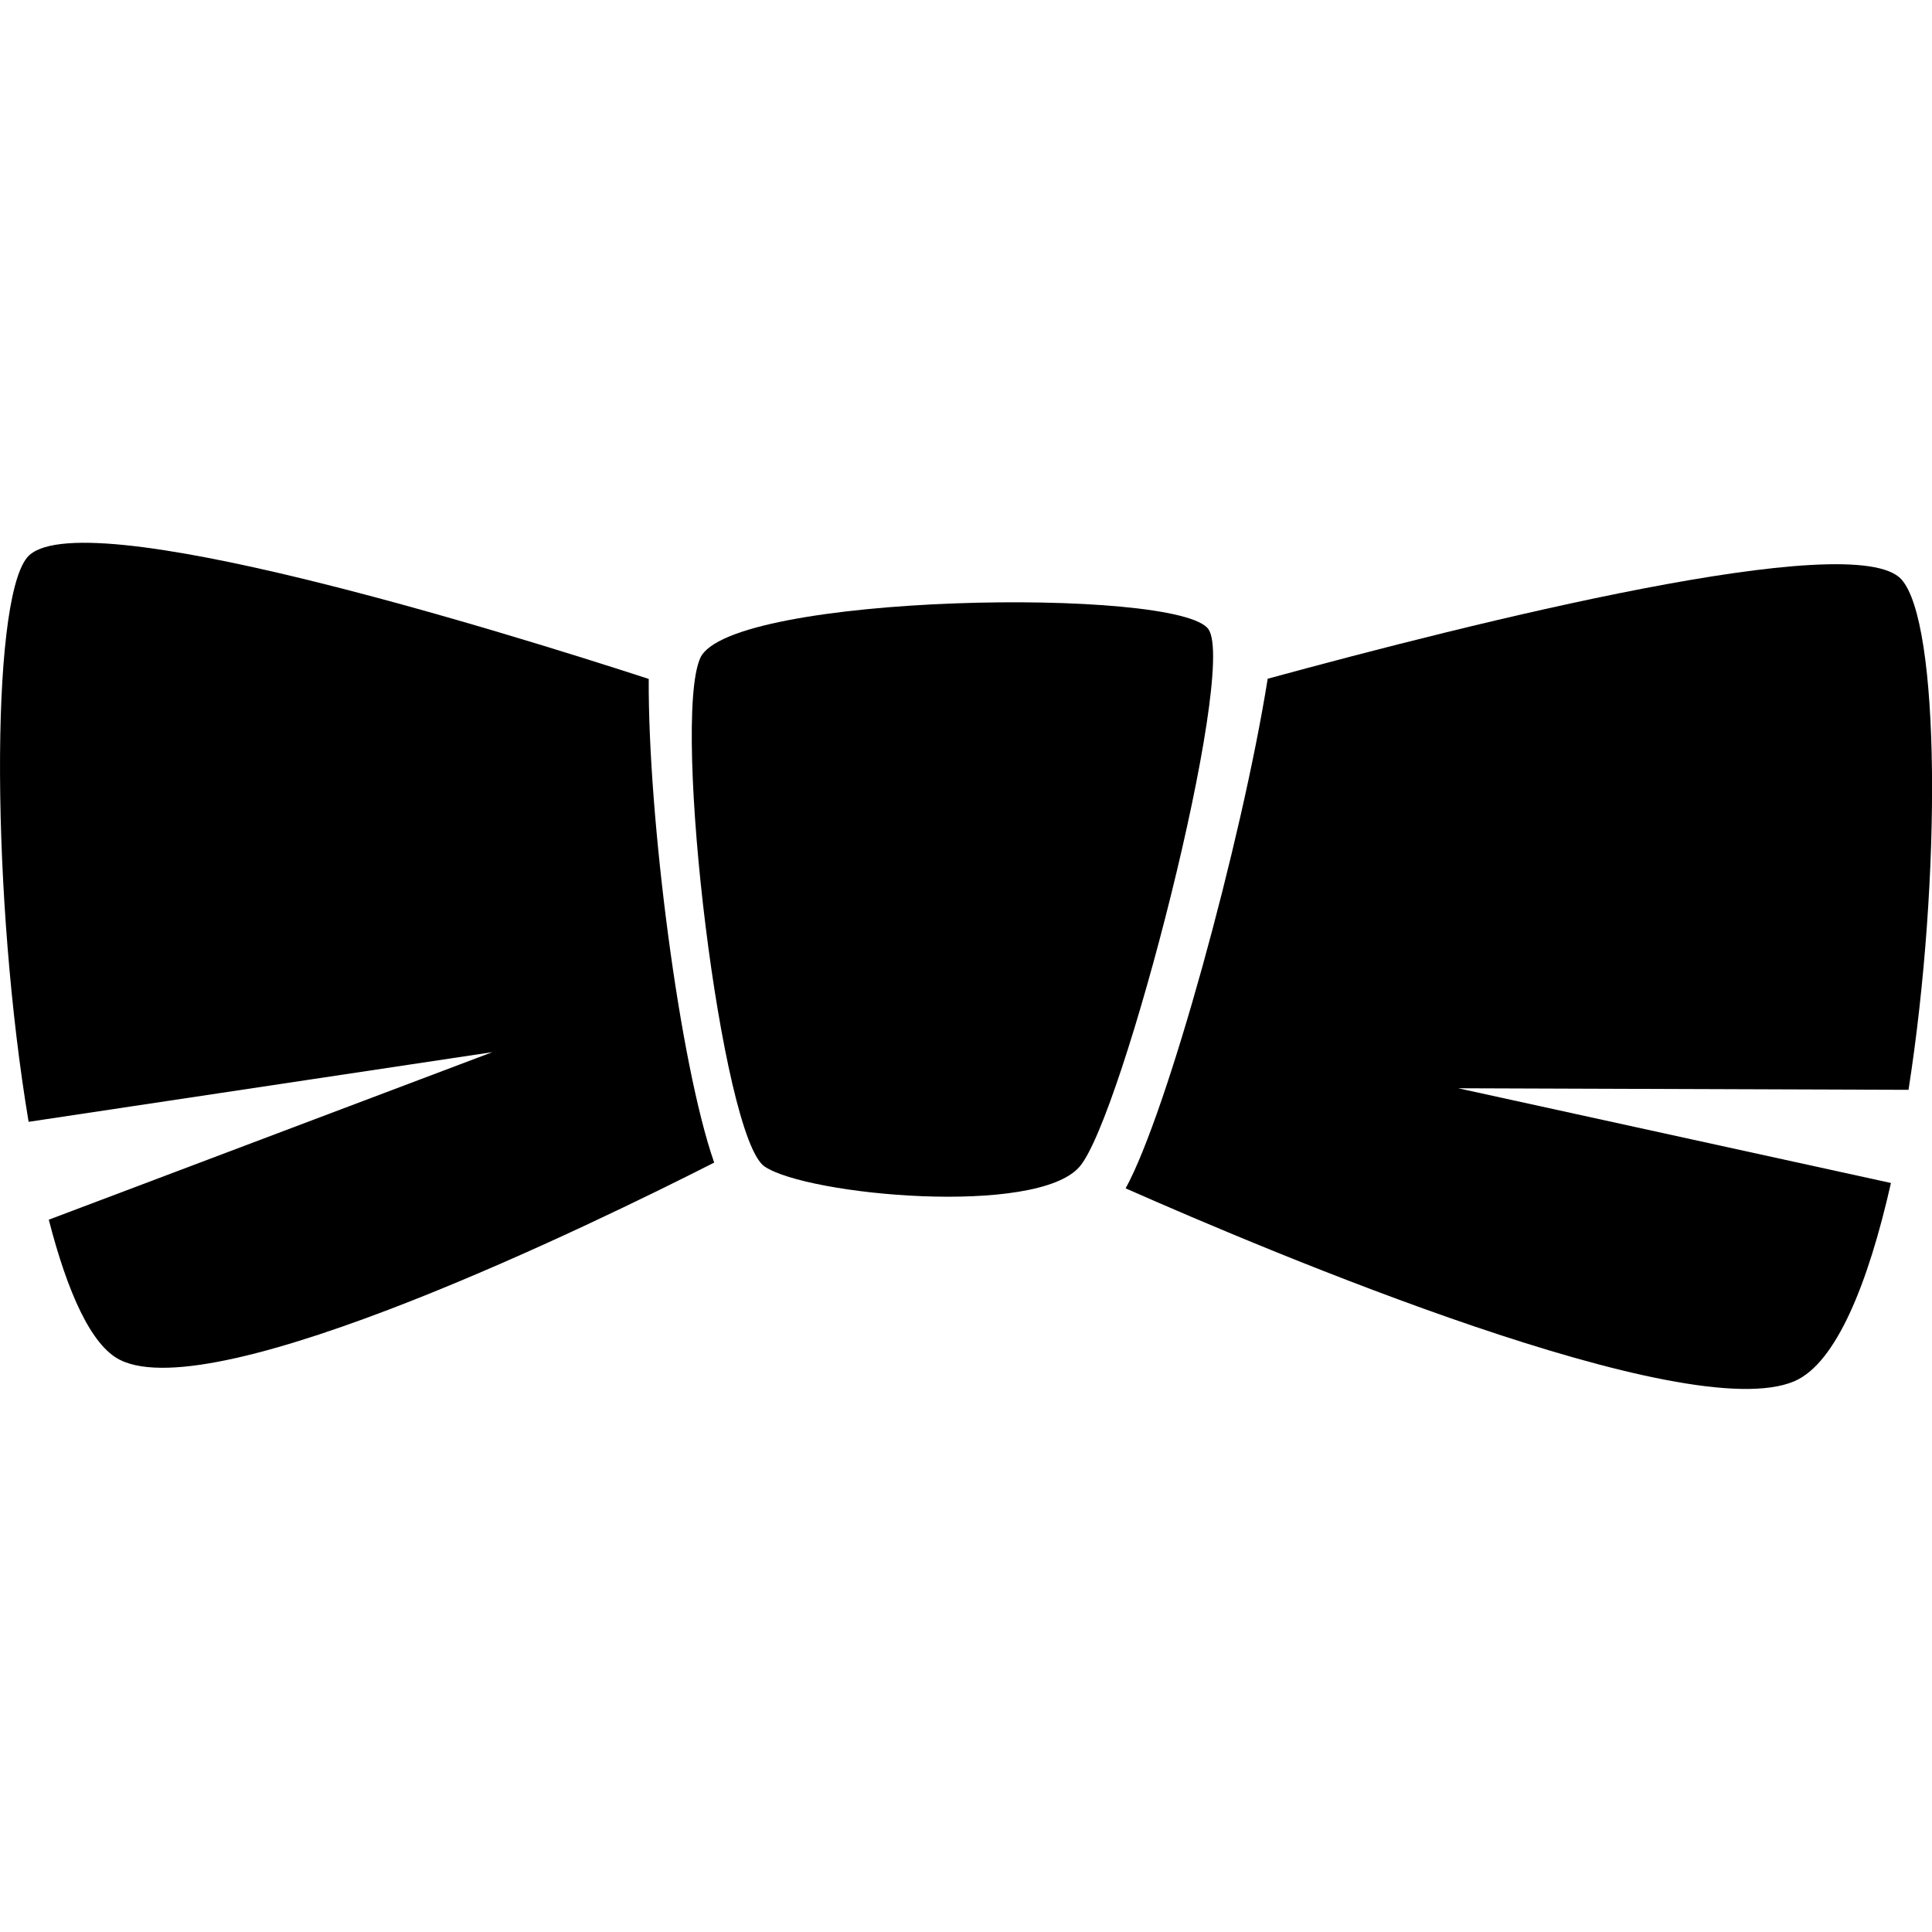
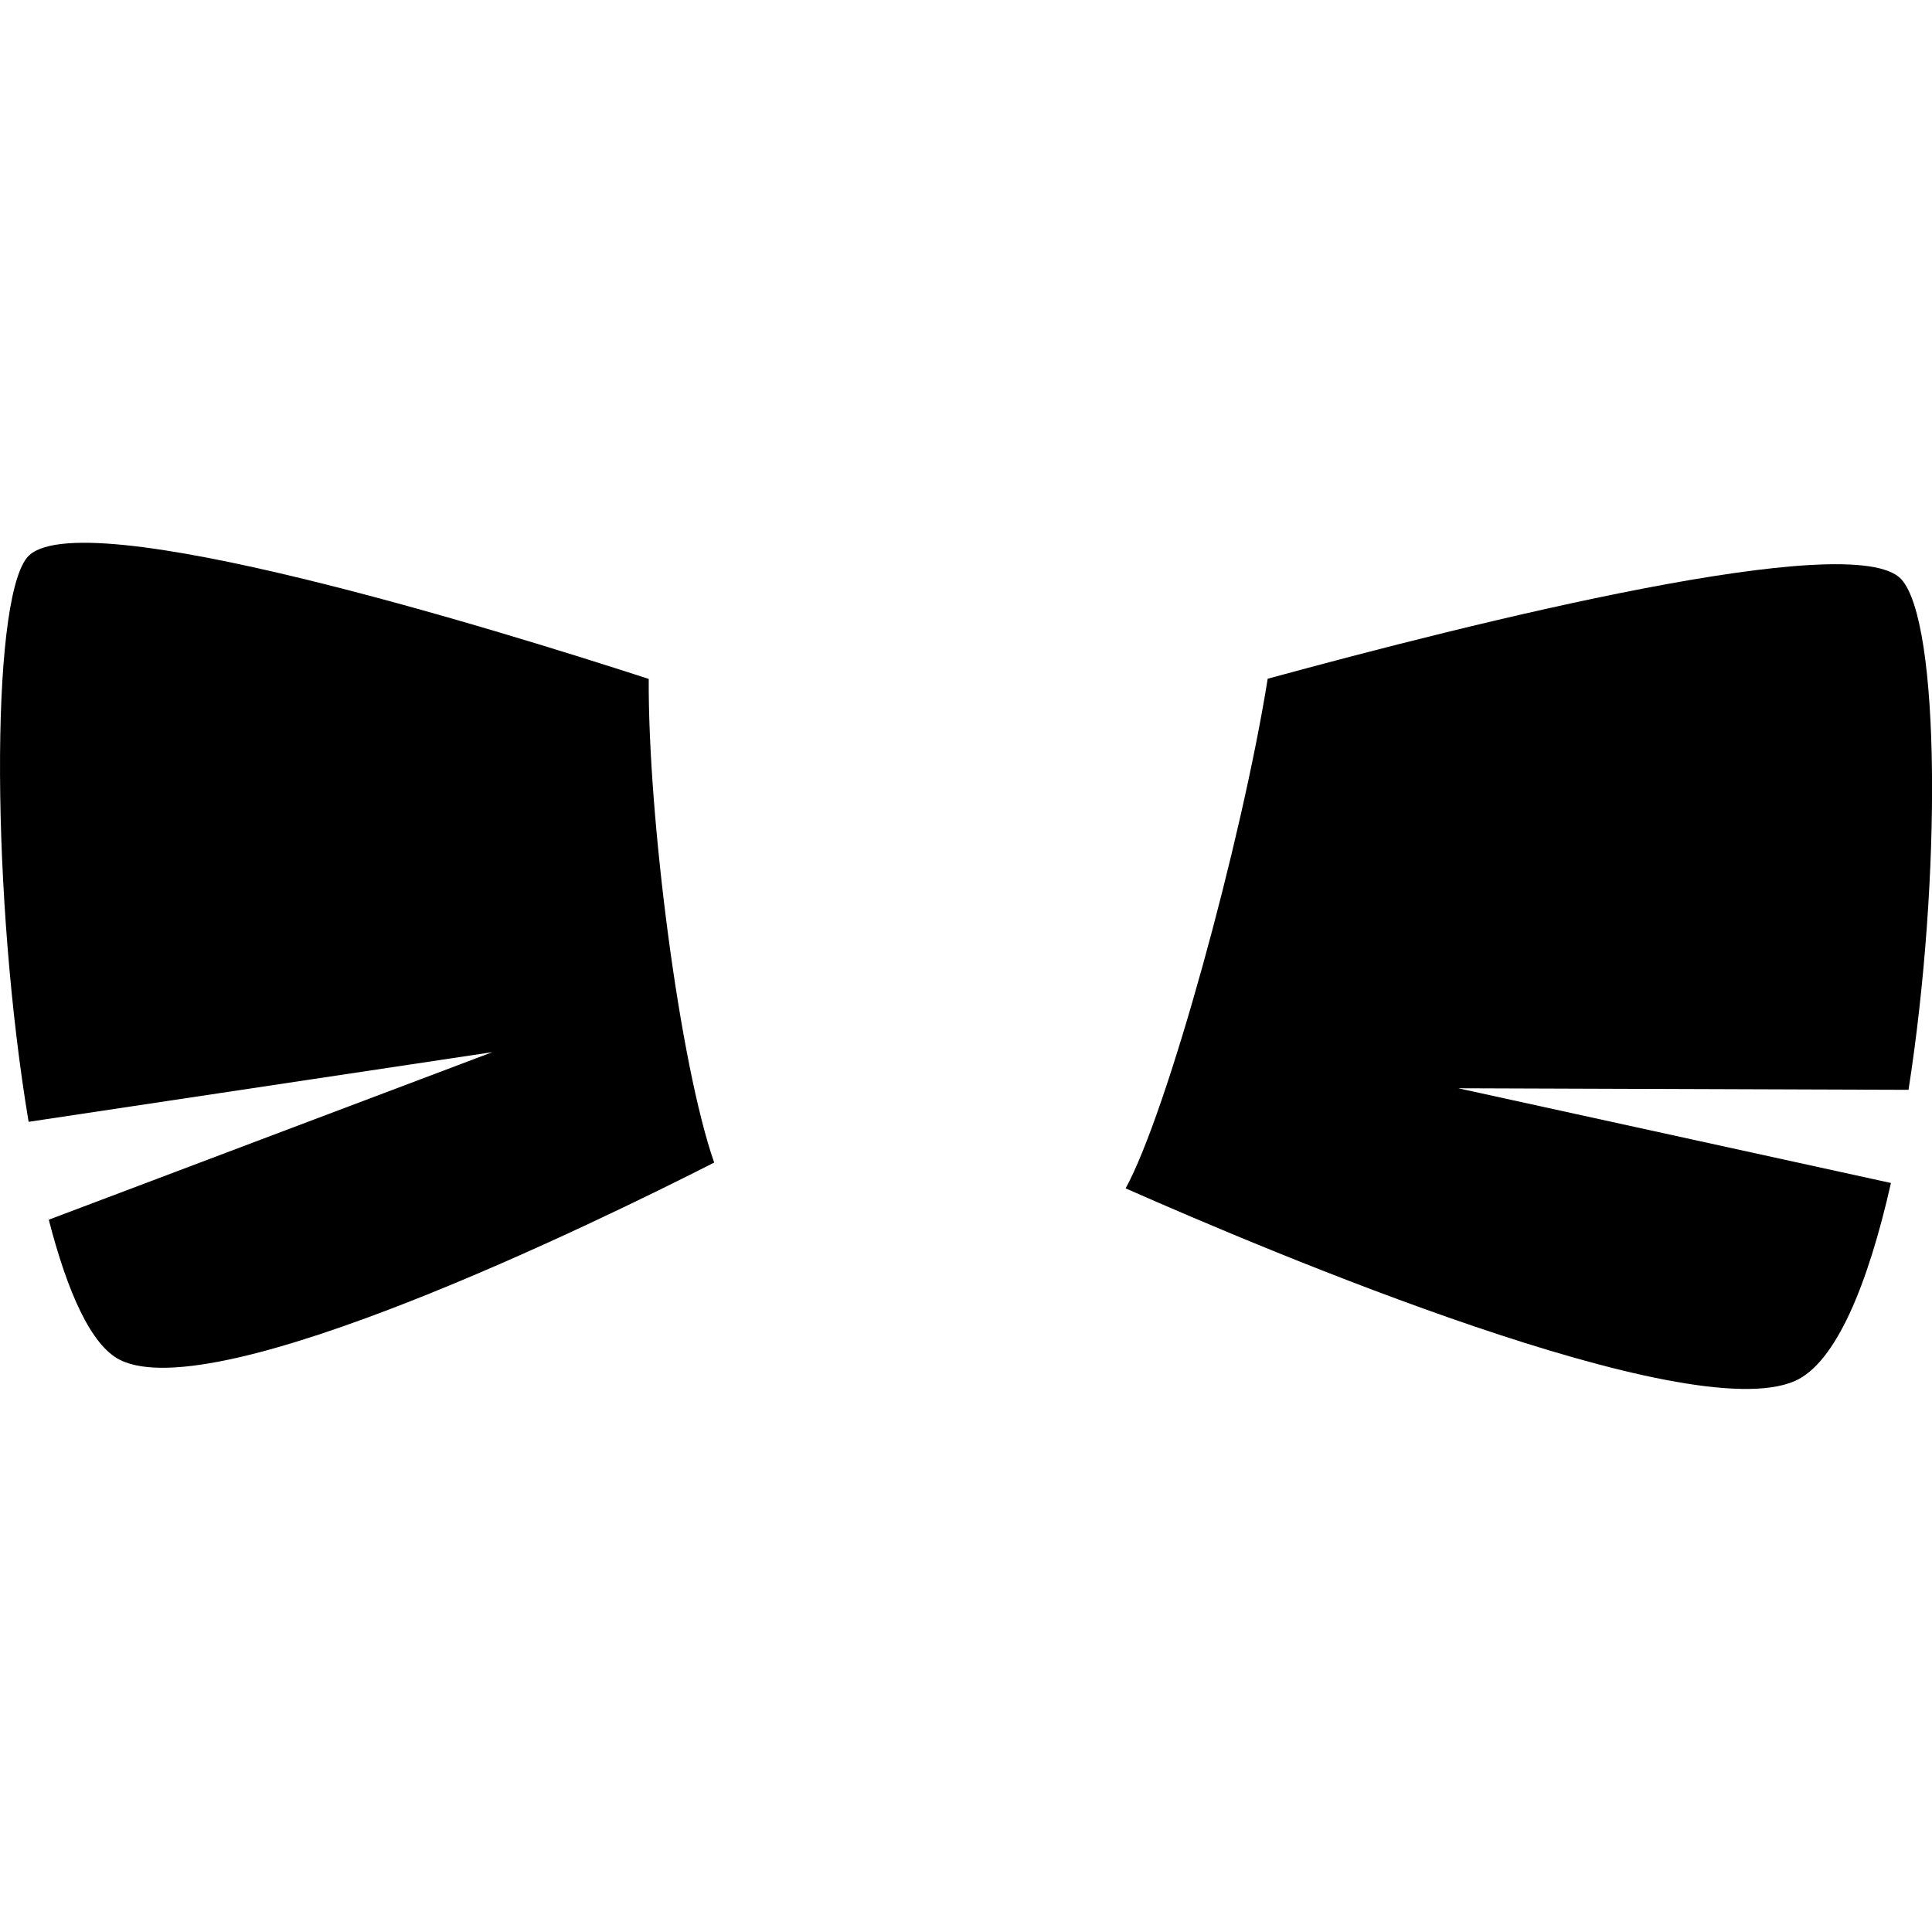
<svg xmlns="http://www.w3.org/2000/svg" version="1.1" id="Capa_1" x="0px" y="0px" width="32px" height="32px" viewBox="0 -8.99 32 32" enable-background="new 0 -8.99 32 32" xml:space="preserve">
-   <path d="M20.018,1.435c-0.475-0.711-7.947-0.596-8.42,0.475c-0.476,1.068,0.355,7.947,1.067,8.422c0.712,0.478,4.507,0.831,5.218,0  C18.594,9.501,20.491,2.146,20.018,1.435z" />
  <path d="M0.445,0.249c-0.613,0.77-0.582,5.695,0.029,9.342l7.681-1.154l-7.347,2.775c0.309,1.203,0.702,2.084,1.179,2.322  c1.594,0.797,7.871-2.266,9.842-3.268c-0.571-1.635-1.097-5.715-1.084-8.011C8.408,1.496,1.238-0.742,0.445,0.249z" />
  <path d="M31.491,0.604c-0.789-0.863-7.109,0.724-10.494,1.648c-0.431,2.701-1.666,7.191-2.353,8.441  c2.422,1.07,9.306,3.971,11.084,3.191c0.681-0.299,1.213-1.602,1.592-3.28l-7.168-1.569l7.459,0.026  C32.159,5.551,32.139,1.312,31.491,0.604z" />
</svg>